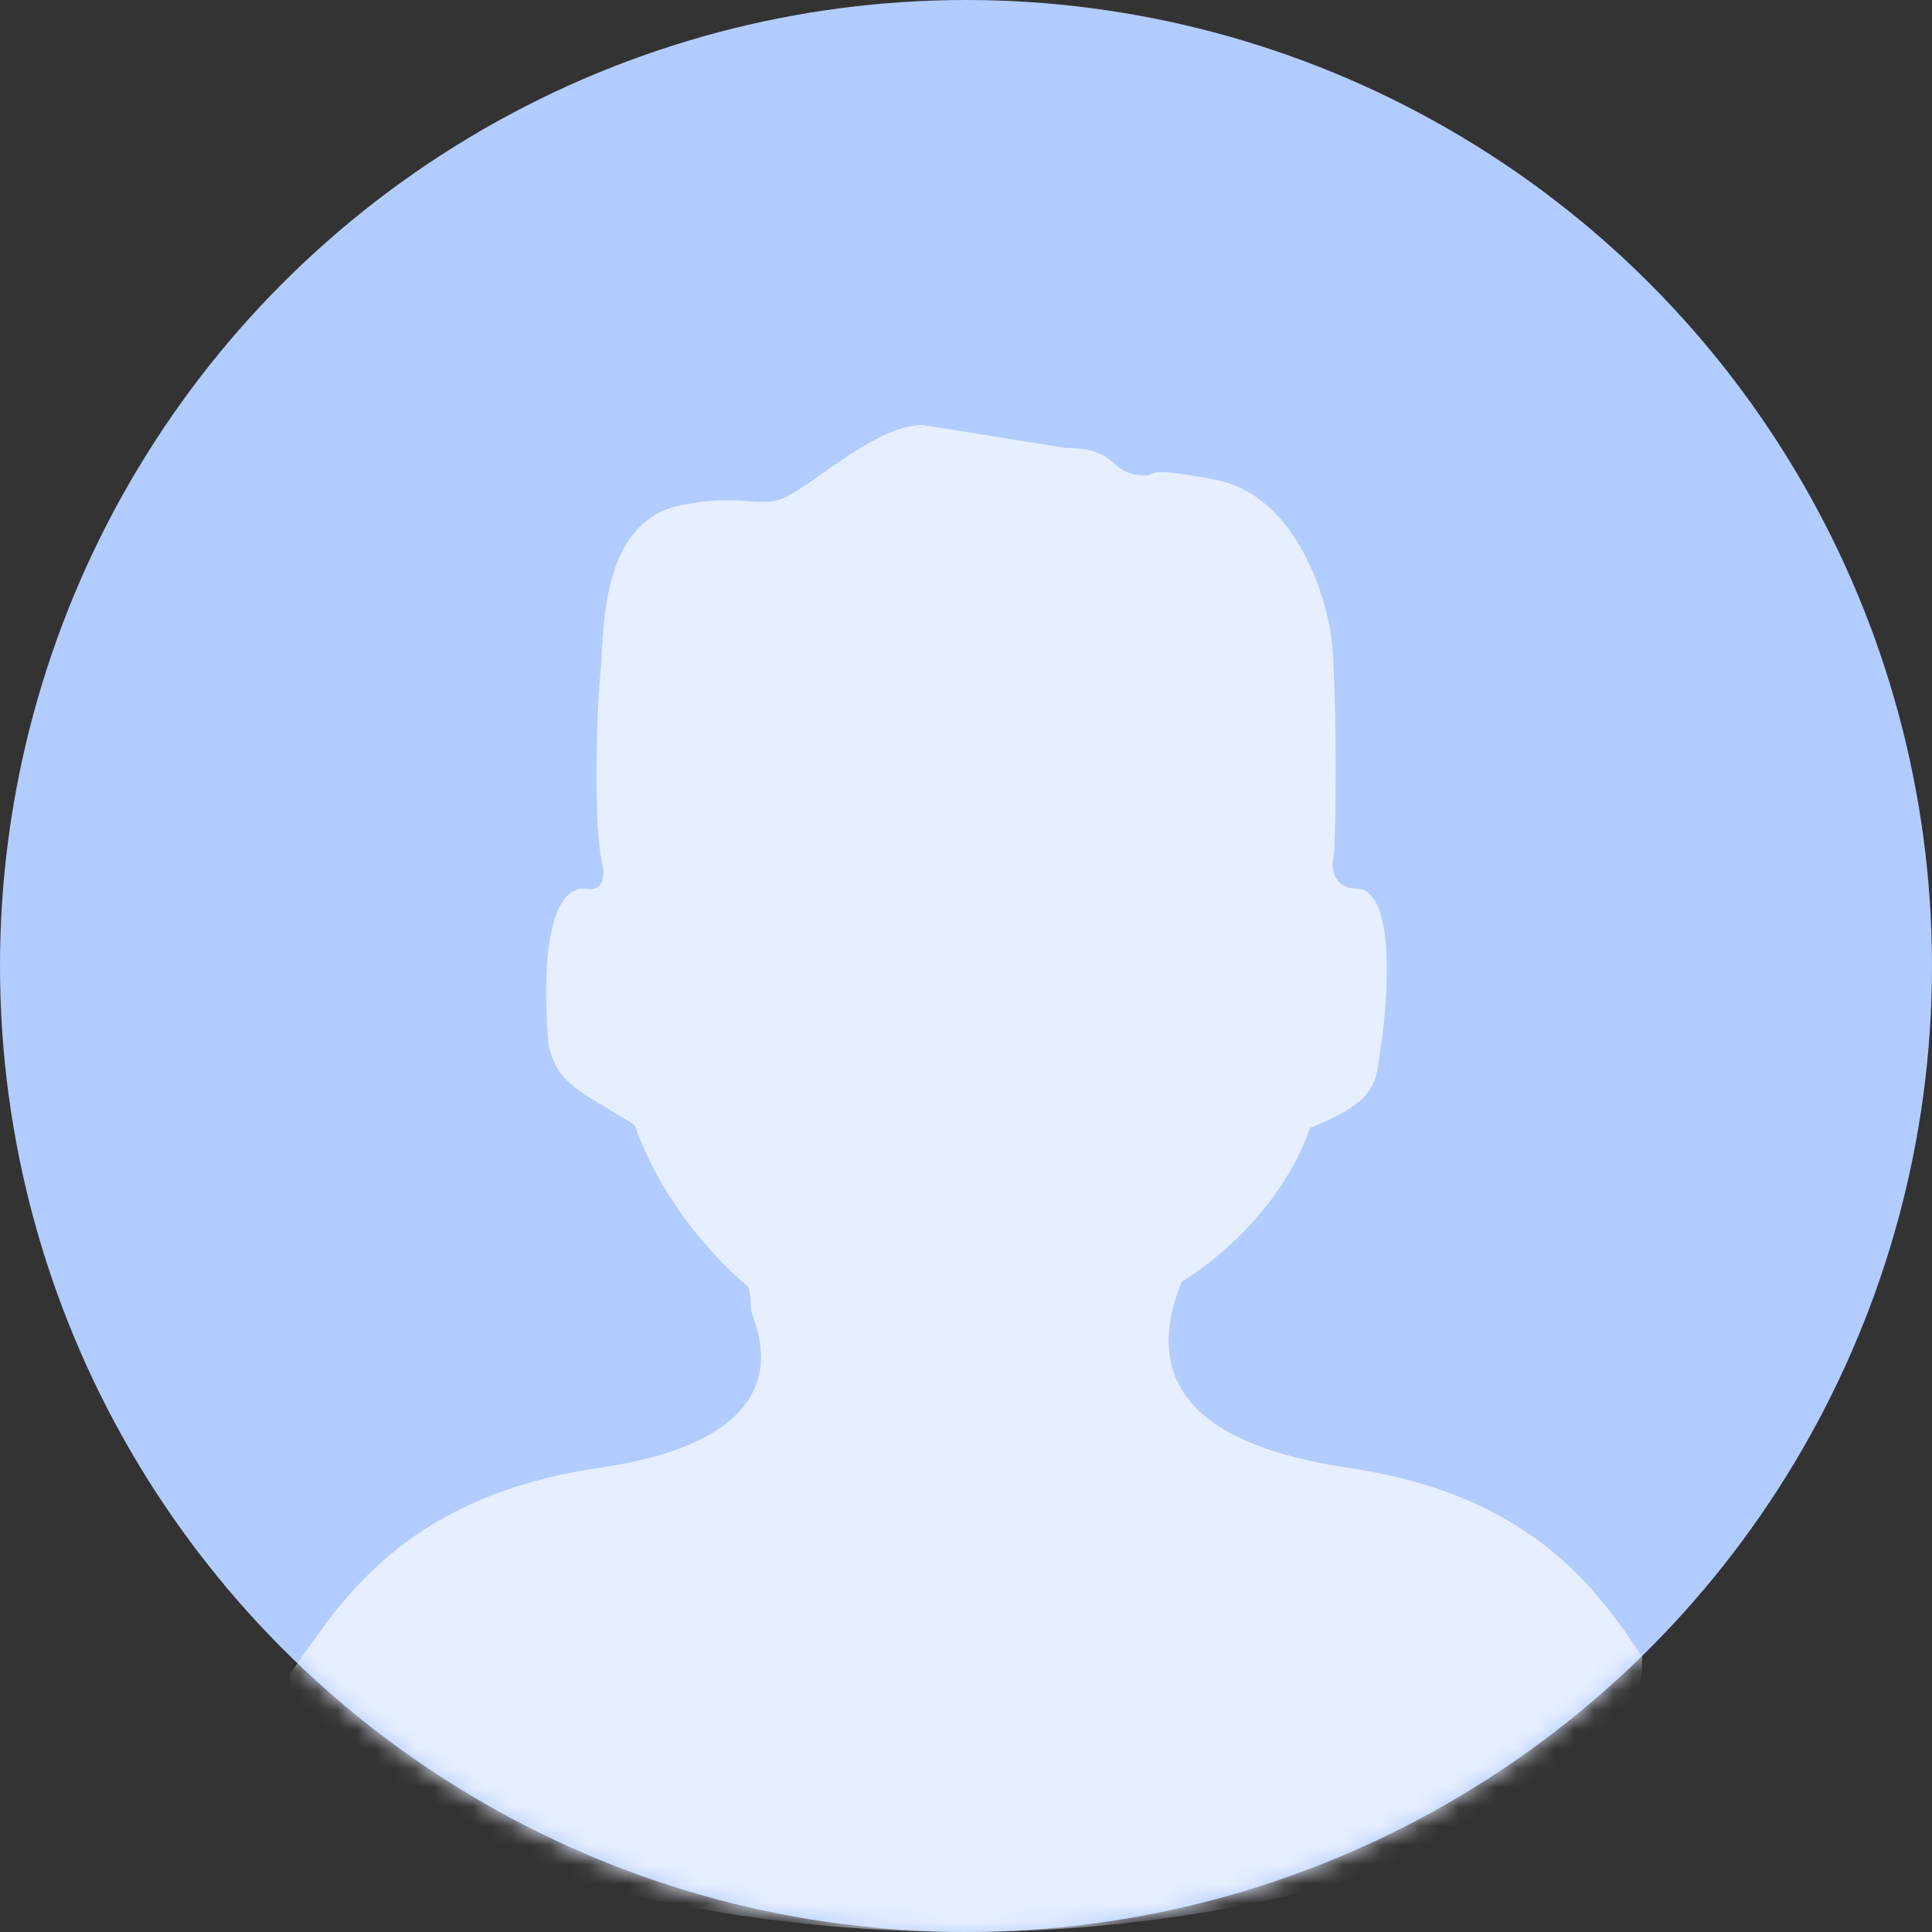
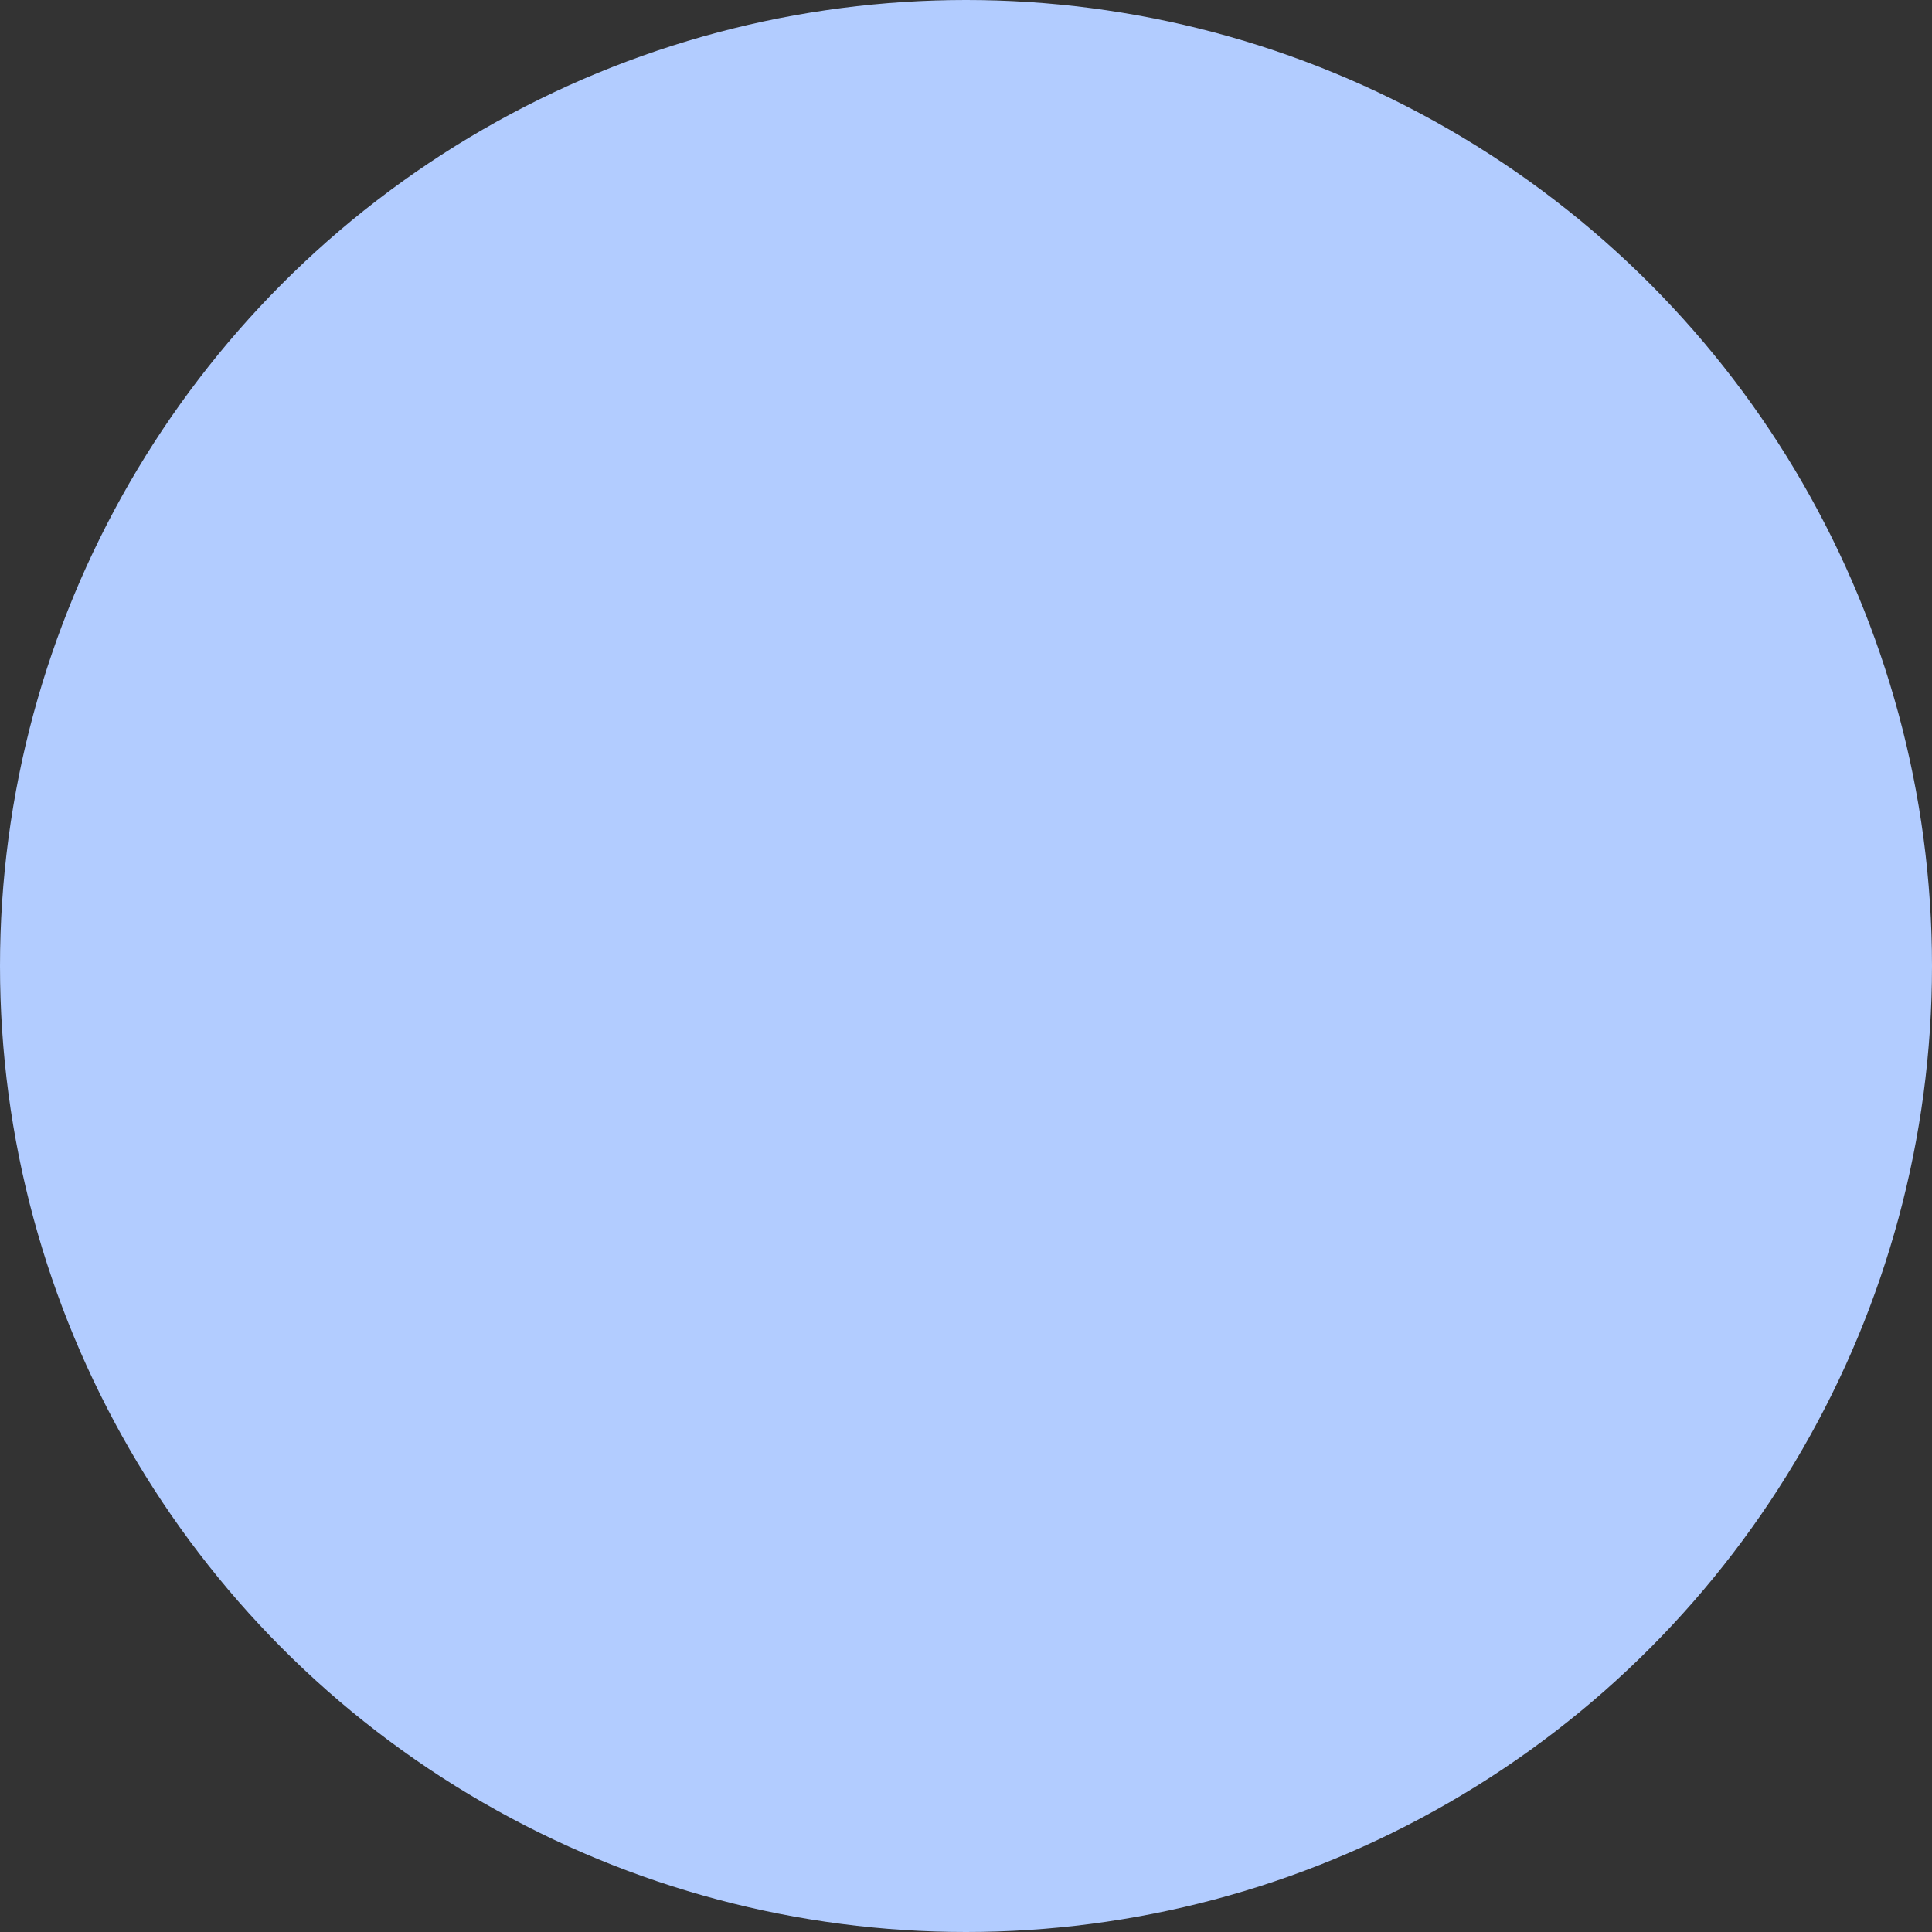
<svg xmlns="http://www.w3.org/2000/svg" xmlns:xlink="http://www.w3.org/1999/xlink" width="100px" height="100px" viewBox="0 0 100 100" version="1.1">
  <rect x="0" y="0" width="100" height="100" fill="#333333" stroke="none" />
  <title>pic</title>
  <defs>
    <circle id="path-1" cx="50" cy="50" r="50" />
  </defs>
  <g id="4.Mine" stroke="none" stroke-width="1" fill="none" fill-rule="evenodd">
    <g id="01.Mine_no" transform="translate(-30, -197)">
      <g id="head" transform="translate(30, 197)">
        <g id="pic">
          <mask id="mask-2" fill="white">
            <use xlink:href="#path-1" />
          </mask>
          <use id="蒙版" fill="#B2CCFF" xlink:href="#path-1" />
-           <path d="M52.237,22 C54.918,22 58.473,25.723 59.916,25.929 C61.359,26.133 61.745,25.591 64.701,26.138 C68.776,26.912 68.74,32.155 68.894,34.481 L68.926,34.881 C69.122,36.826 69.255,42.107 68.918,44.229 L68.858,44.552 C68.445,46.4 69.734,45.988 69.734,45.988 C72.453,45.947 71.606,54.08 71.606,54.08 C71.13,56.165 70.033,56.417 67.153,58.228 C65.545,62.79 62.221,65.801 61.439,66.464 L61.272,66.603 C61.272,66.603 61.168,66.807 61.133,67.545 L61.124,67.784 C61.205,68.147 57.579,74.127 68.533,75.907 L69.066,75.989 C79.788,77.564 82.856,83.831 85,86.64 C84.597,93.937 67.866,100.018 50.011,100 C32.157,99.981 15.232,93.594 15.007,86.284 L15,85.738 L15.946,84.375 C18.082,81.385 21.574,77.432 29.482,76.092 L30.133,75.989 C38.089,74.82 40.982,71.587 38.813,66.292 C38.806,66.245 38.802,66.288 38.8,66.308 L38.498,66.124 C37.419,65.429 33.742,62.786 32.189,58.383 C28.612,56.952 28.805,55.996 28.547,54.27 L28.469,53.789 C28.357,52.956 27.528,46.285 29.684,45.996 L29.953,45.987 C30.193,45.968 31.309,45.795 30.94,44.142 L30.906,43.195 C30.819,40.165 30.868,35.607 31.032,33.557 L31.06,33.239 C31.267,31.185 32.796,25.643 37.126,24.822 L38.221,24.626 C41.15,24.143 39.86,24.763 41.164,24.578 C42.536,24.383 42.231,23.296 44.496,23.188 L44.876,23.179 L52.237,22 Z" id="路径" fill="#E6EFFF" mask="url(#mask-2)" transform="translate(50, 61) scale(-1, 1) translate(-50, -61) " />
        </g>
      </g>
    </g>
  </g>
</svg>